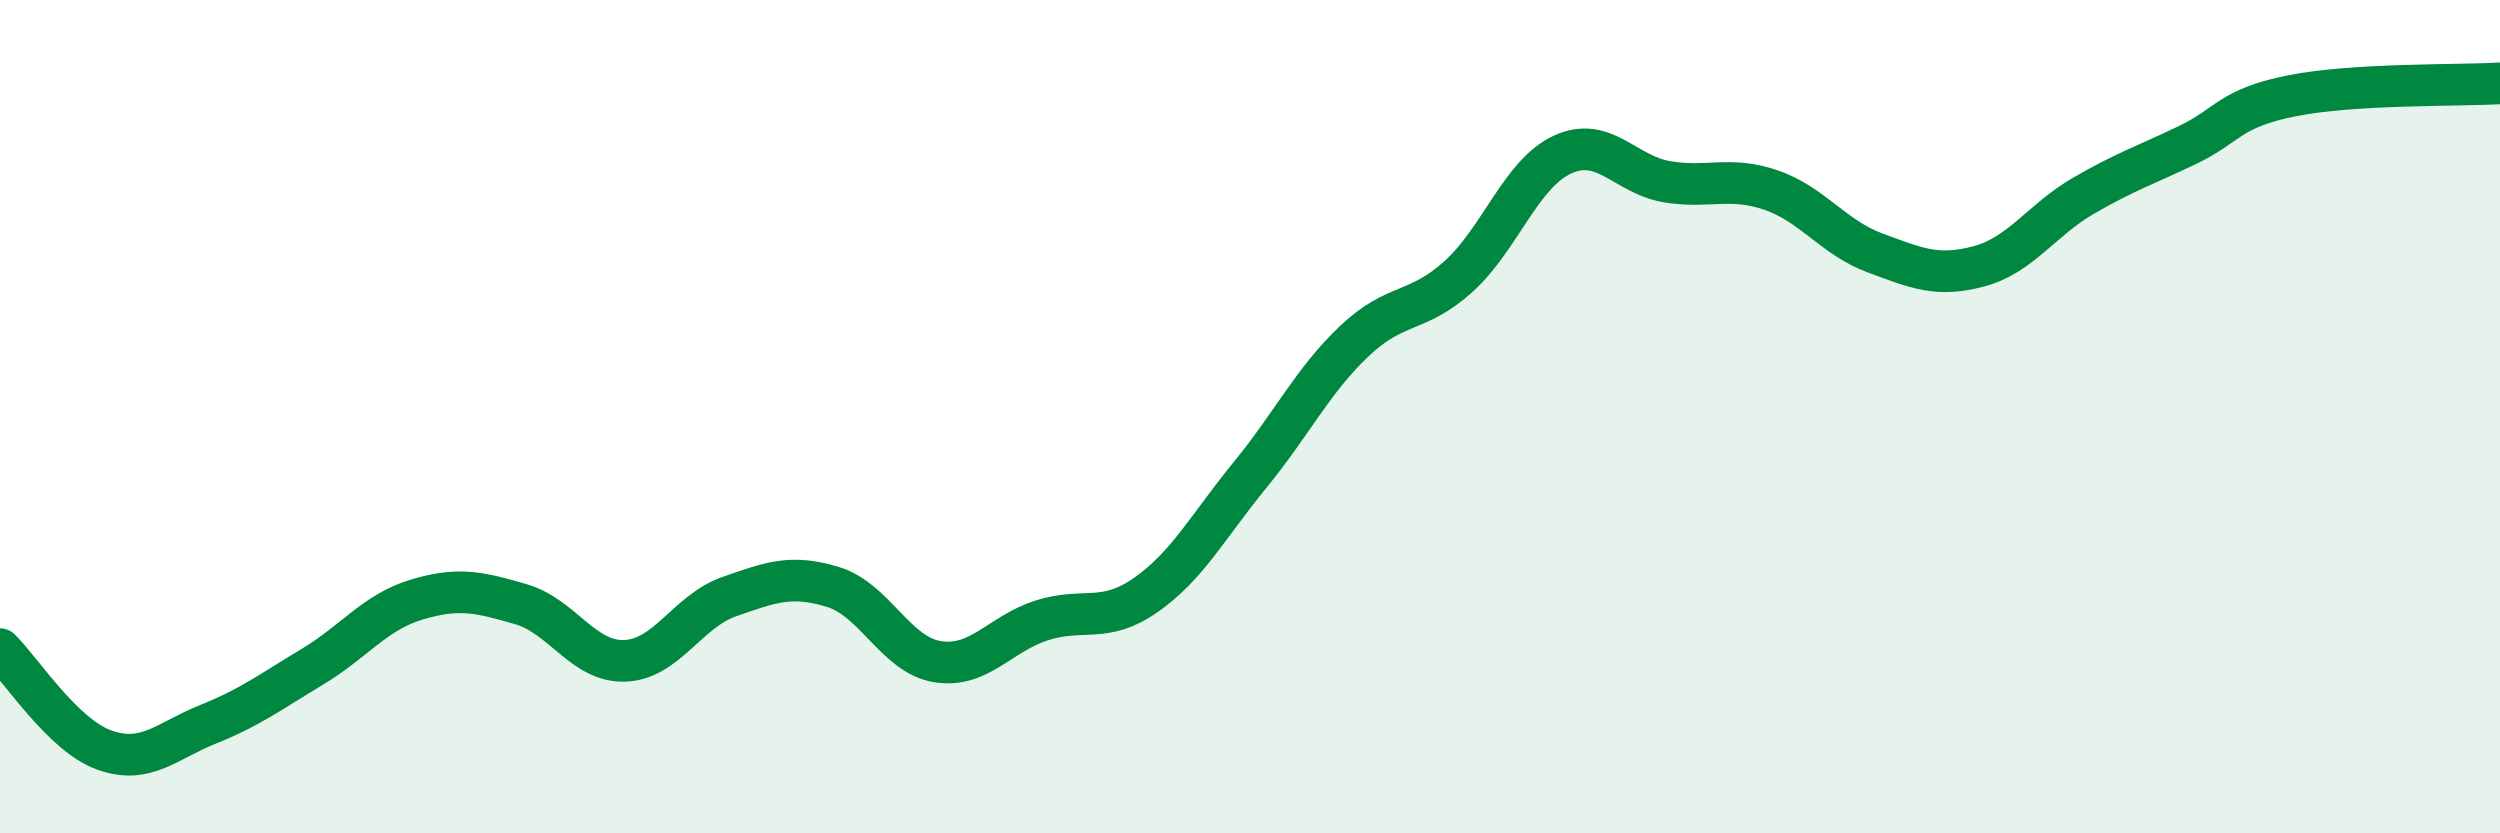
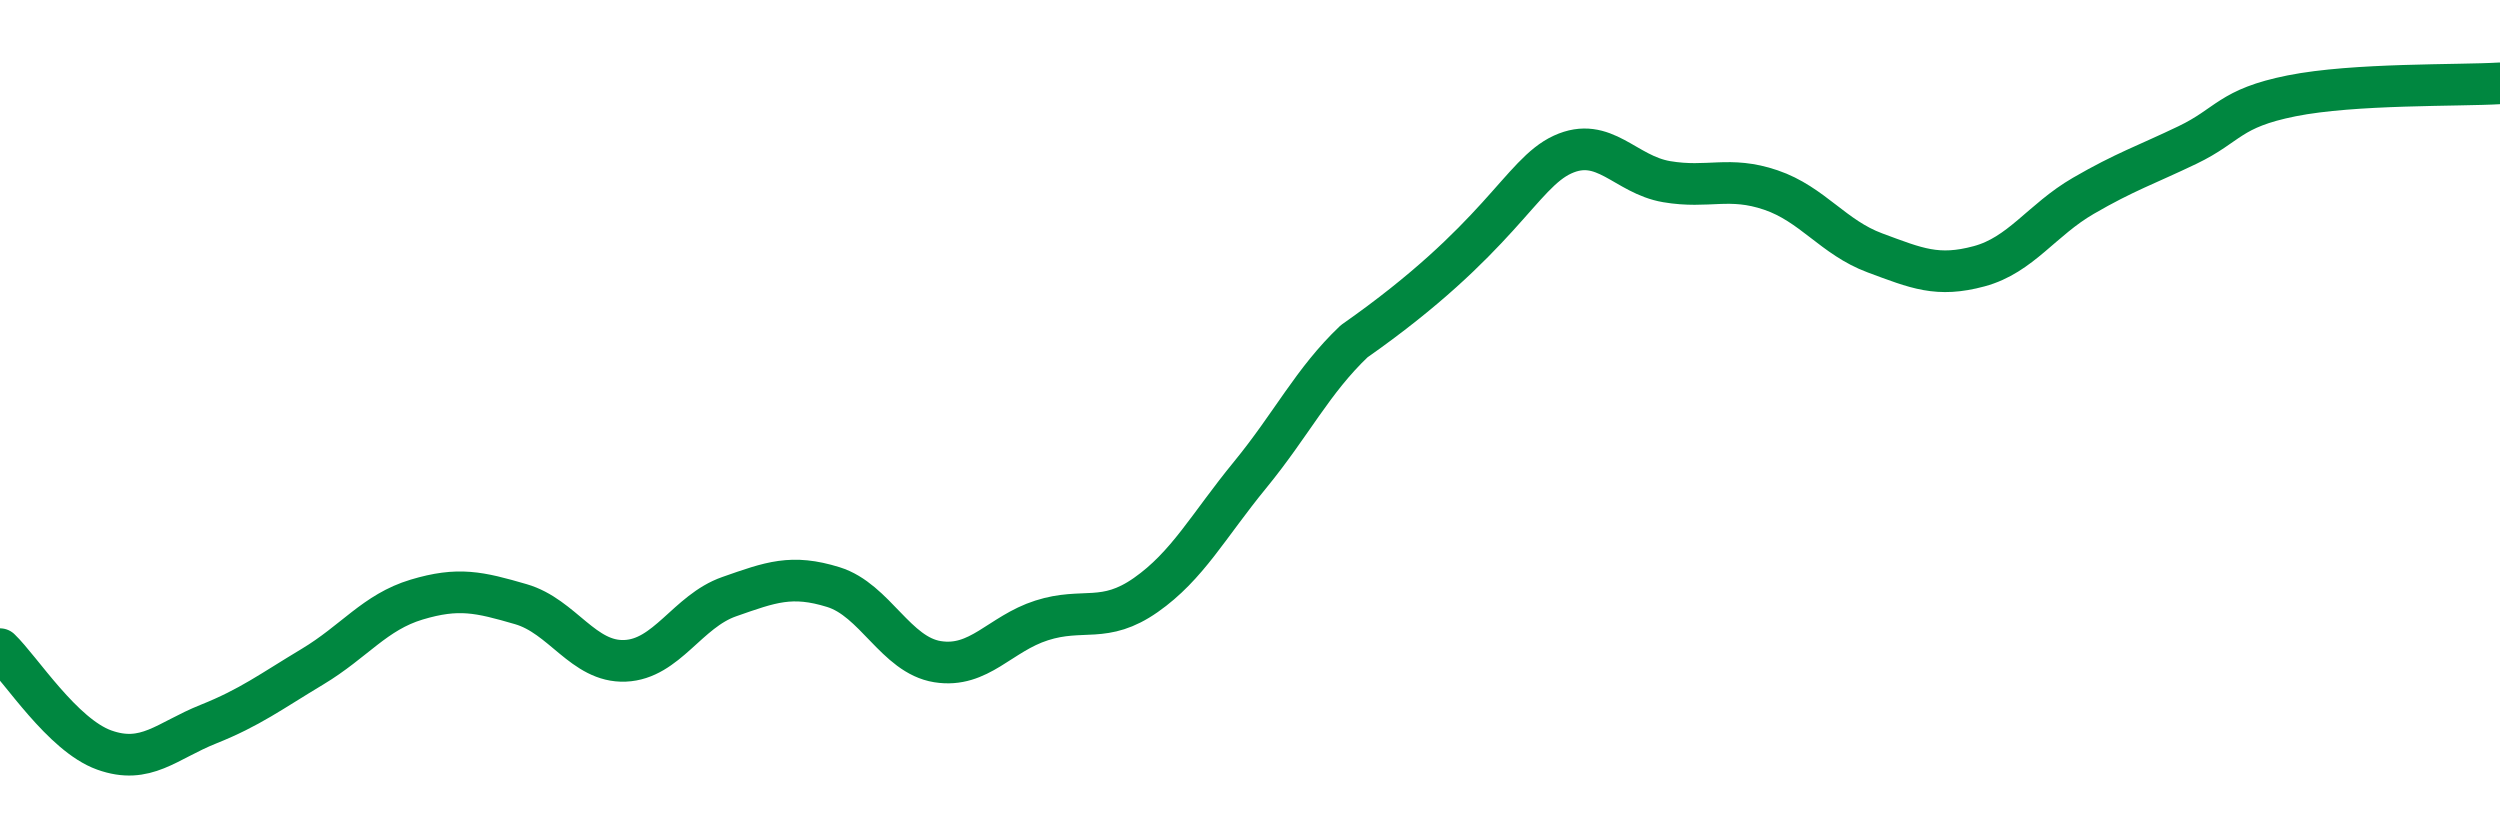
<svg xmlns="http://www.w3.org/2000/svg" width="60" height="20" viewBox="0 0 60 20">
-   <path d="M 0,15.58 C 0.5,16.06 1.5,17.64 2.5,18 C 3.5,18.36 4,17.78 5,17.38 C 6,16.98 6.5,16.6 7.5,16 C 8.5,15.4 9,14.69 10,14.39 C 11,14.09 11.5,14.21 12.5,14.5 C 13.5,14.79 14,15.9 15,15.86 C 16,15.82 16.5,14.67 17.5,14.32 C 18.5,13.97 19,13.78 20,14.09 C 21,14.4 21.5,15.72 22.5,15.88 C 23.5,16.04 24,15.21 25,14.89 C 26,14.57 26.5,14.98 27.5,14.28 C 28.5,13.58 29,12.62 30,11.4 C 31,10.18 31.5,9.14 32.5,8.19 C 33.5,7.24 34,7.54 35,6.64 C 36,5.74 36.5,4.17 37.5,3.71 C 38.5,3.25 39,4.19 40,4.36 C 41,4.53 41.5,4.22 42.5,4.56 C 43.5,4.9 44,5.7 45,6.07 C 46,6.44 46.5,6.66 47.5,6.39 C 48.5,6.12 49,5.28 50,4.7 C 51,4.12 51.5,3.96 52.5,3.48 C 53.5,3 53.5,2.6 55,2.3 C 56.5,2 59,2.06 60,2L60 20L0 20Z" fill="#008740" opacity="0.1" stroke-linecap="round" stroke-linejoin="round" />
-   <path d="M 0,15.58 C 0.5,16.06 1.5,17.64 2.5,18 C 3.5,18.36 4,17.78 5,17.38 C 6,16.98 6.5,16.6 7.5,16 C 8.5,15.4 9,14.69 10,14.39 C 11,14.09 11.5,14.21 12.5,14.5 C 13.5,14.79 14,15.9 15,15.86 C 16,15.82 16.5,14.67 17.5,14.32 C 18.5,13.97 19,13.78 20,14.09 C 21,14.4 21.5,15.72 22.5,15.88 C 23.5,16.04 24,15.21 25,14.89 C 26,14.57 26.5,14.98 27.5,14.28 C 28.5,13.58 29,12.62 30,11.4 C 31,10.18 31.5,9.14 32.5,8.19 C 33.5,7.24 34,7.54 35,6.64 C 36,5.74 36.5,4.17 37.5,3.71 C 38.5,3.25 39,4.19 40,4.36 C 41,4.53 41.5,4.22 42.5,4.56 C 43.5,4.9 44,5.7 45,6.07 C 46,6.44 46.5,6.66 47.5,6.39 C 48.5,6.12 49,5.28 50,4.7 C 51,4.12 51.5,3.96 52.5,3.48 C 53.5,3 53.5,2.6 55,2.3 C 56.5,2 59,2.06 60,2" stroke="#008740" stroke-width="1" fill="none" stroke-linecap="round" stroke-linejoin="round" />
+   <path d="M 0,15.58 C 0.5,16.06 1.5,17.64 2.5,18 C 3.5,18.36 4,17.78 5,17.38 C 6,16.98 6.5,16.6 7.5,16 C 8.5,15.4 9,14.69 10,14.39 C 11,14.09 11.5,14.21 12.5,14.5 C 13.5,14.79 14,15.9 15,15.86 C 16,15.82 16.5,14.67 17.5,14.32 C 18.5,13.97 19,13.78 20,14.09 C 21,14.4 21.5,15.72 22.5,15.88 C 23.5,16.04 24,15.21 25,14.89 C 26,14.57 26.5,14.98 27.5,14.28 C 28.5,13.58 29,12.62 30,11.4 C 31,10.18 31.5,9.14 32.5,8.19 C 36,5.74 36.5,4.17 37.5,3.71 C 38.5,3.25 39,4.19 40,4.36 C 41,4.53 41.5,4.22 42.5,4.56 C 43.5,4.9 44,5.7 45,6.07 C 46,6.44 46.5,6.66 47.5,6.39 C 48.5,6.12 49,5.28 50,4.7 C 51,4.12 51.5,3.96 52.5,3.48 C 53.5,3 53.5,2.6 55,2.3 C 56.5,2 59,2.06 60,2" stroke="#008740" stroke-width="1" fill="none" stroke-linecap="round" stroke-linejoin="round" />
</svg>